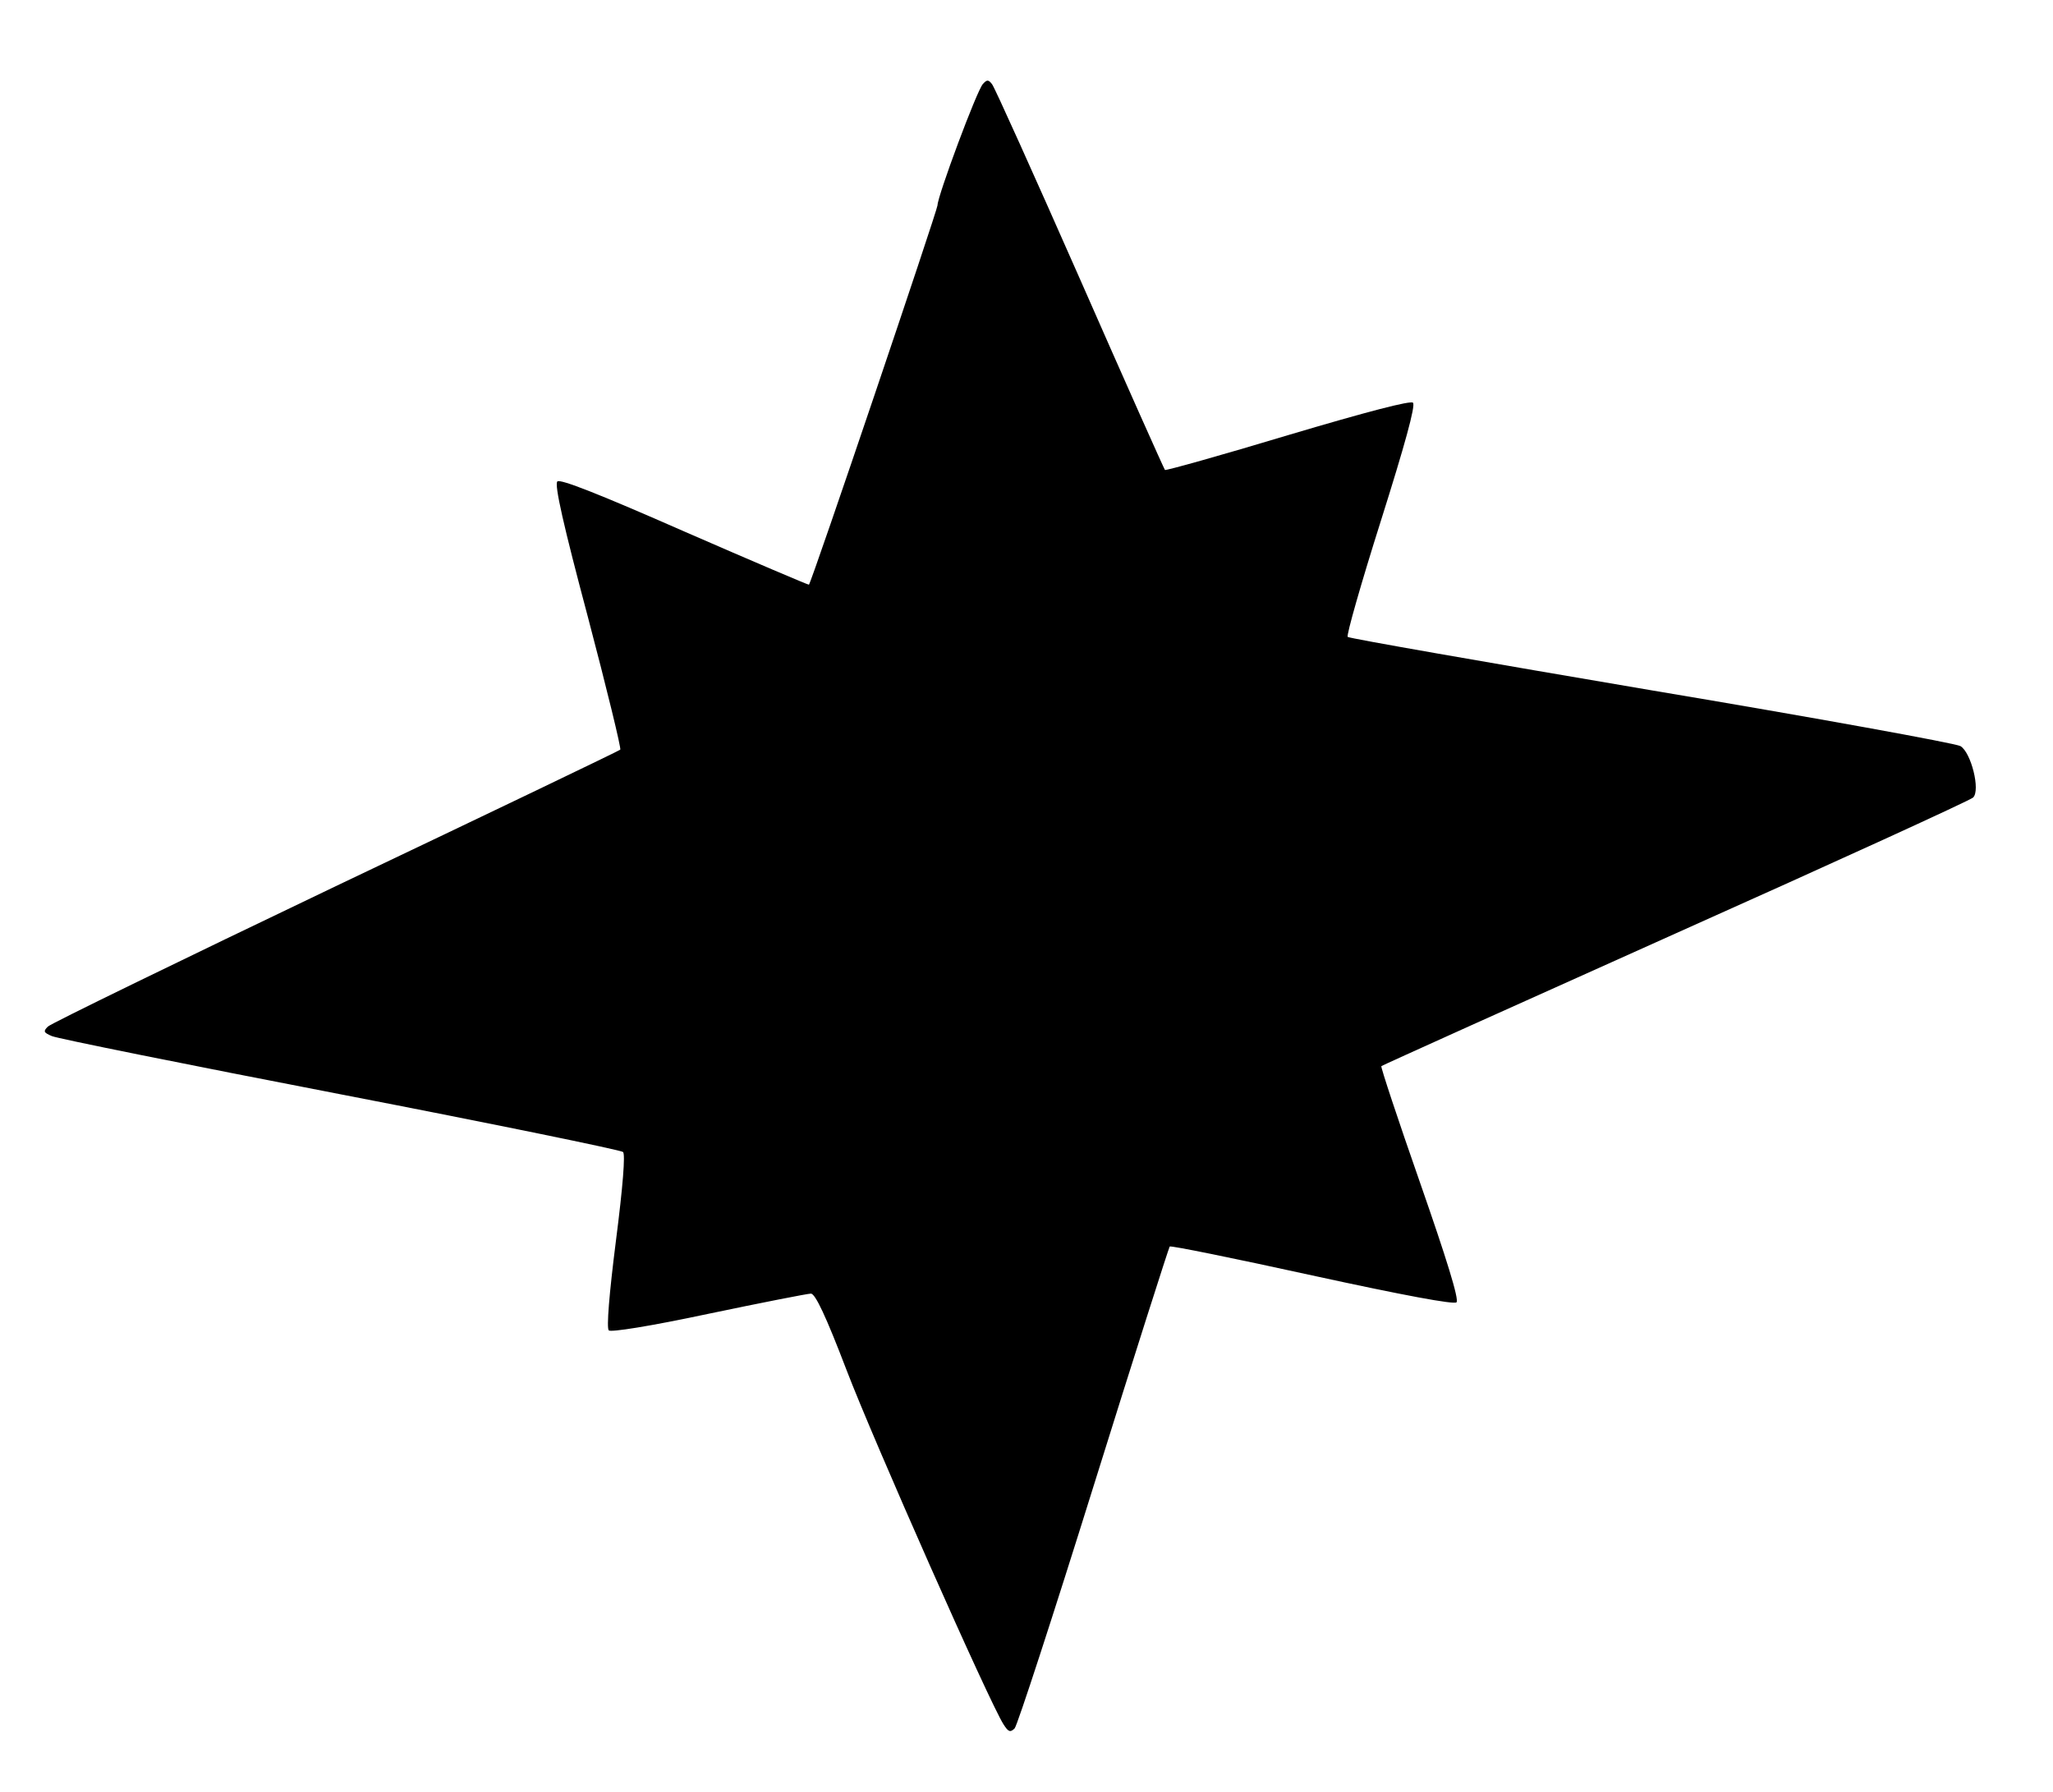
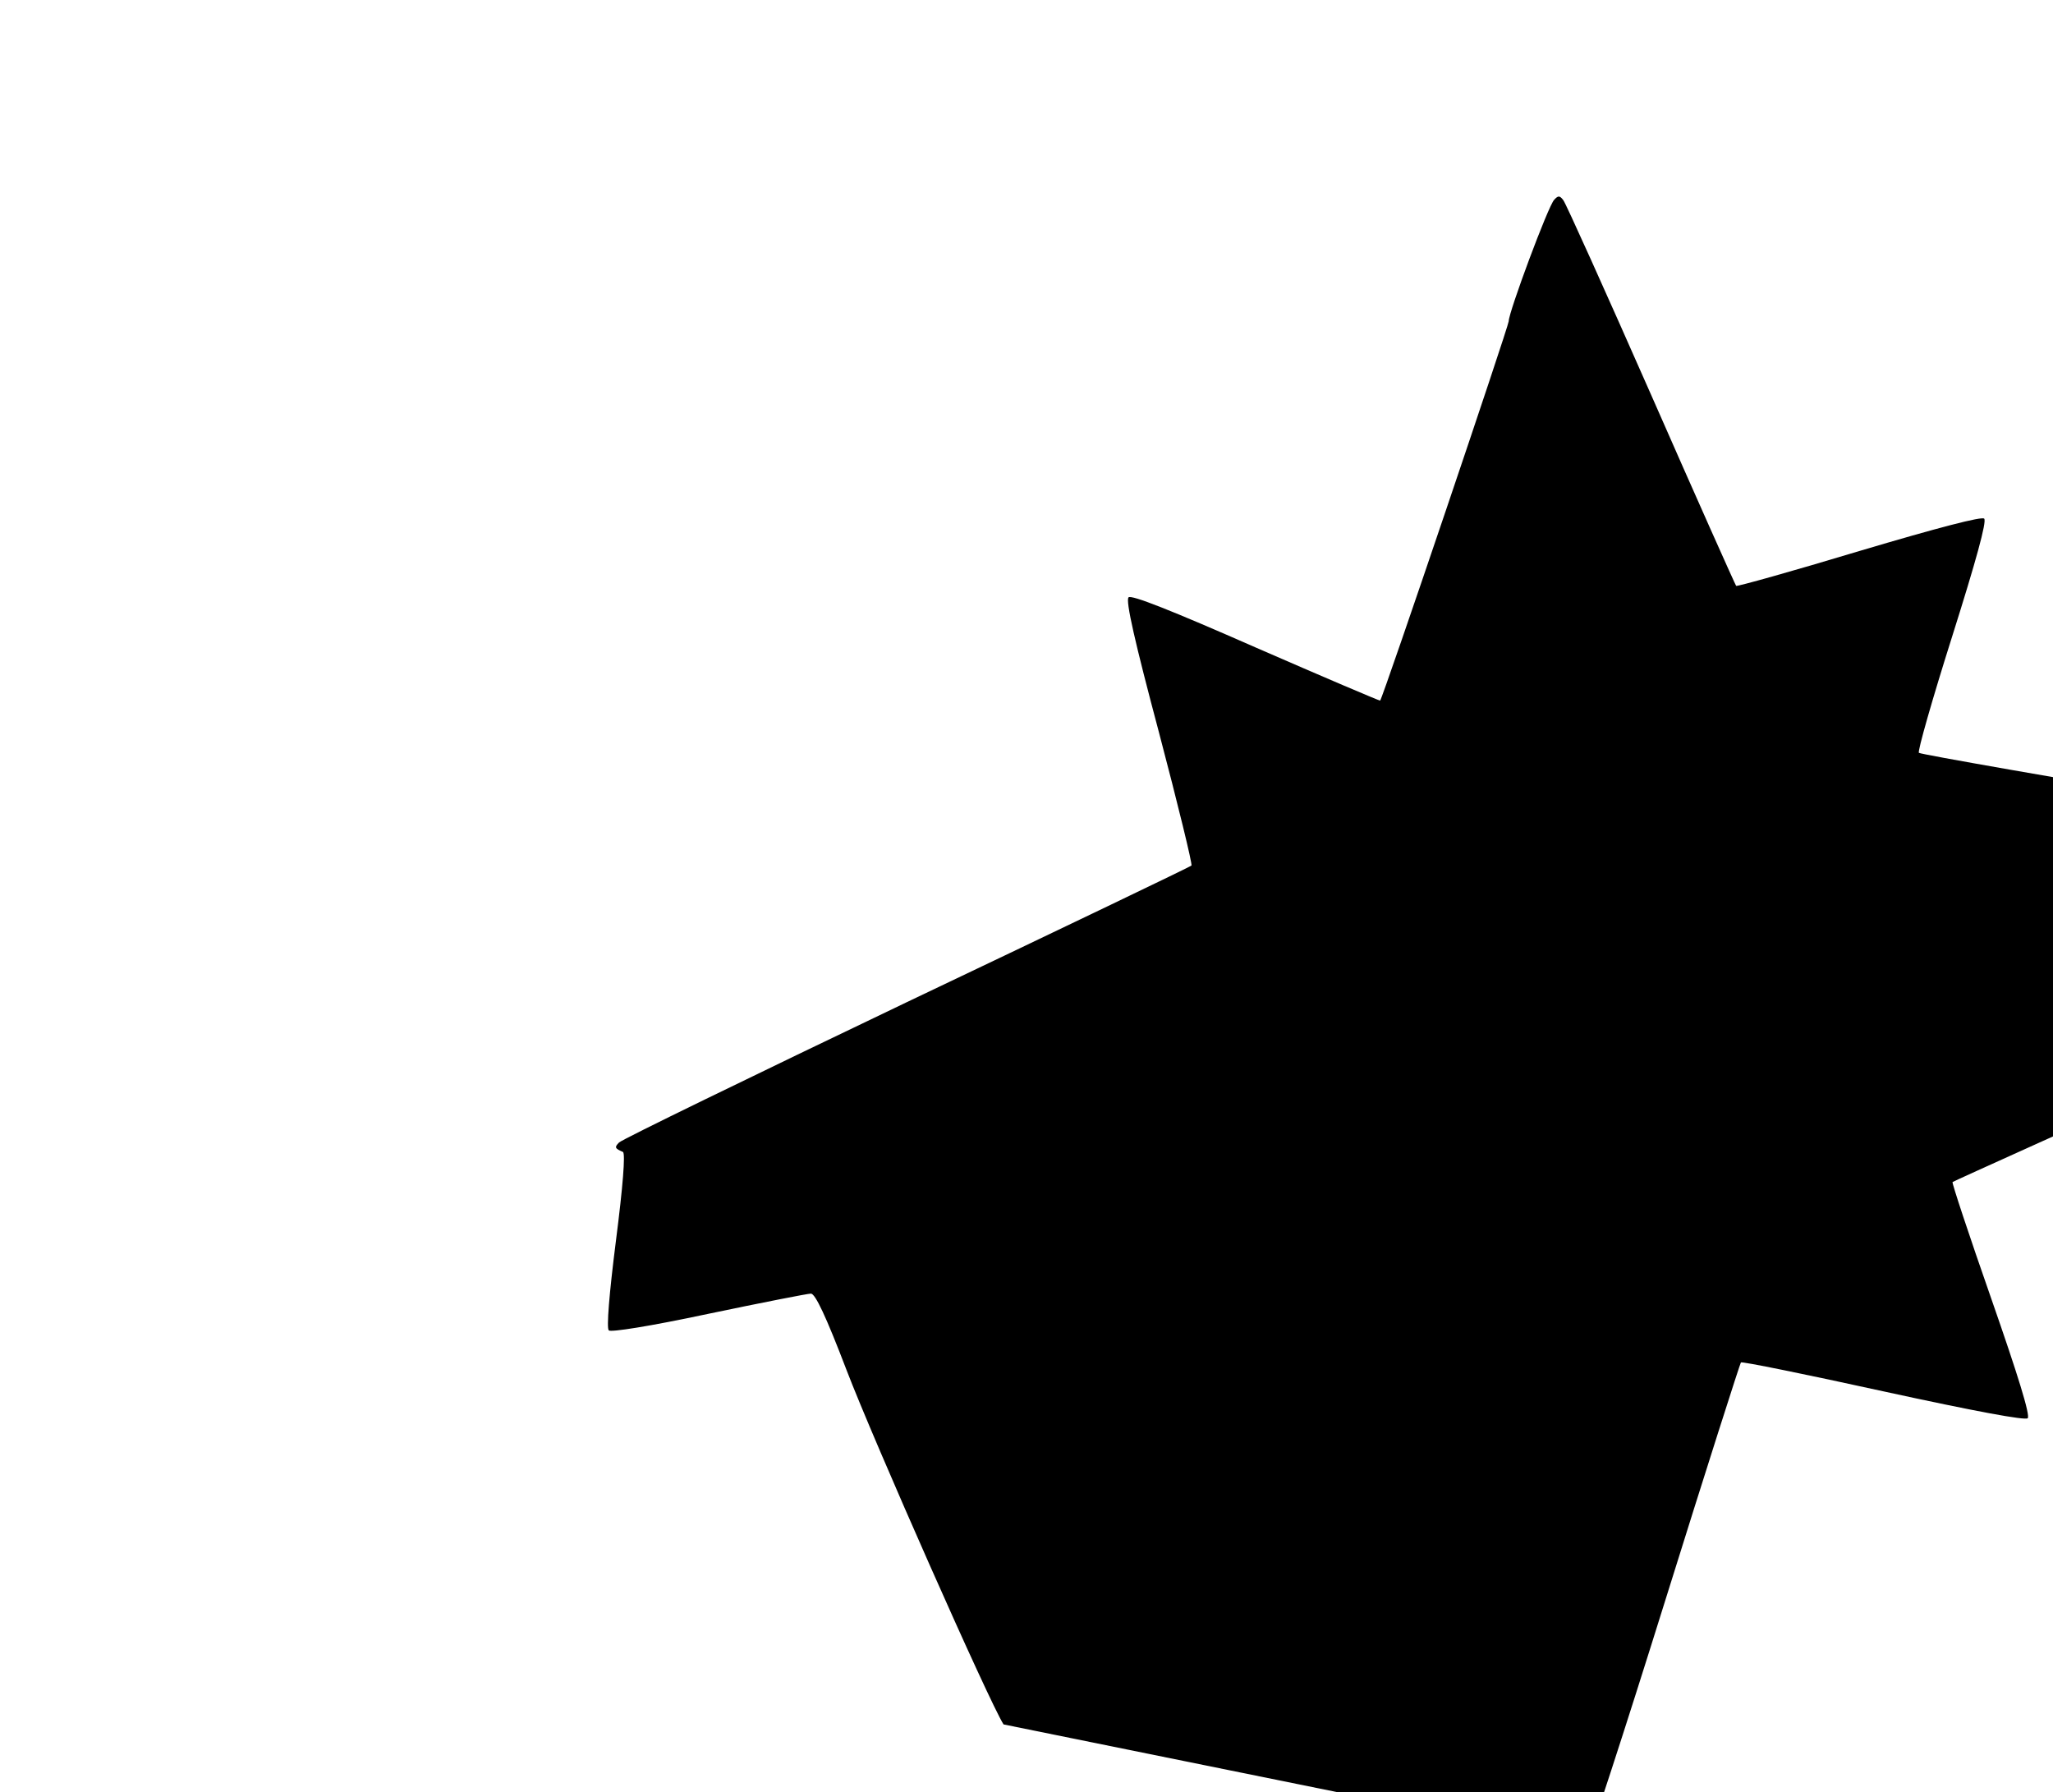
<svg xmlns="http://www.w3.org/2000/svg" width="519px" height="453px" version="1.0" viewBox="0 0 5190 4530">
  <g>
-     <path d="m2537 4359c-35-54-329-718-397-896-52-136-79-193-90-193-8 0-125 23-259 51-150 32-247 47-252 42-6-6 1-92 18-226 18-140 24-220 18-225s-327-71-715-146-716-141-729-147c-21-9-22-12-10-24 8-8 335-167 728-355 393-187 716-342 719-345 3-2-34-154-82-336-61-229-85-334-77-342 7-7 106 32 322 127 172 75 313 135 314 134 8-10 325-947 325-959 0-23 100-292 115-307 10-11 14-11 23 1 6 7 106 229 222 492 116 264 213 481 215 483s142-37 311-88c202-60 310-88 316-82 7 7-21 108-81 298-50 158-88 291-84 294 5 4 350 64 768 135 418 70 769 134 781 141 27 16 51 112 32 130-7 7-346 162-753 344-406 182-741 333-743 335s42 135 98 295c67 192 99 295 92 302-6 6-131-17-365-68-196-43-358-76-360-73-2 2-89 274-192 604s-193 606-200 614c-11 11-16 9-28-10z" />
+     <path d="m2537 4359c-35-54-329-718-397-896-52-136-79-193-90-193-8 0-125 23-259 51-150 32-247 47-252 42-6-6 1-92 18-226 18-140 24-220 18-225c-21-9-22-12-10-24 8-8 335-167 728-355 393-187 716-342 719-345 3-2-34-154-82-336-61-229-85-334-77-342 7-7 106 32 322 127 172 75 313 135 314 134 8-10 325-947 325-959 0-23 100-292 115-307 10-11 14-11 23 1 6 7 106 229 222 492 116 264 213 481 215 483s142-37 311-88c202-60 310-88 316-82 7 7-21 108-81 298-50 158-88 291-84 294 5 4 350 64 768 135 418 70 769 134 781 141 27 16 51 112 32 130-7 7-346 162-753 344-406 182-741 333-743 335s42 135 98 295c67 192 99 295 92 302-6 6-131-17-365-68-196-43-358-76-360-73-2 2-89 274-192 604s-193 606-200 614c-11 11-16 9-28-10z" />
  </g>
</svg>